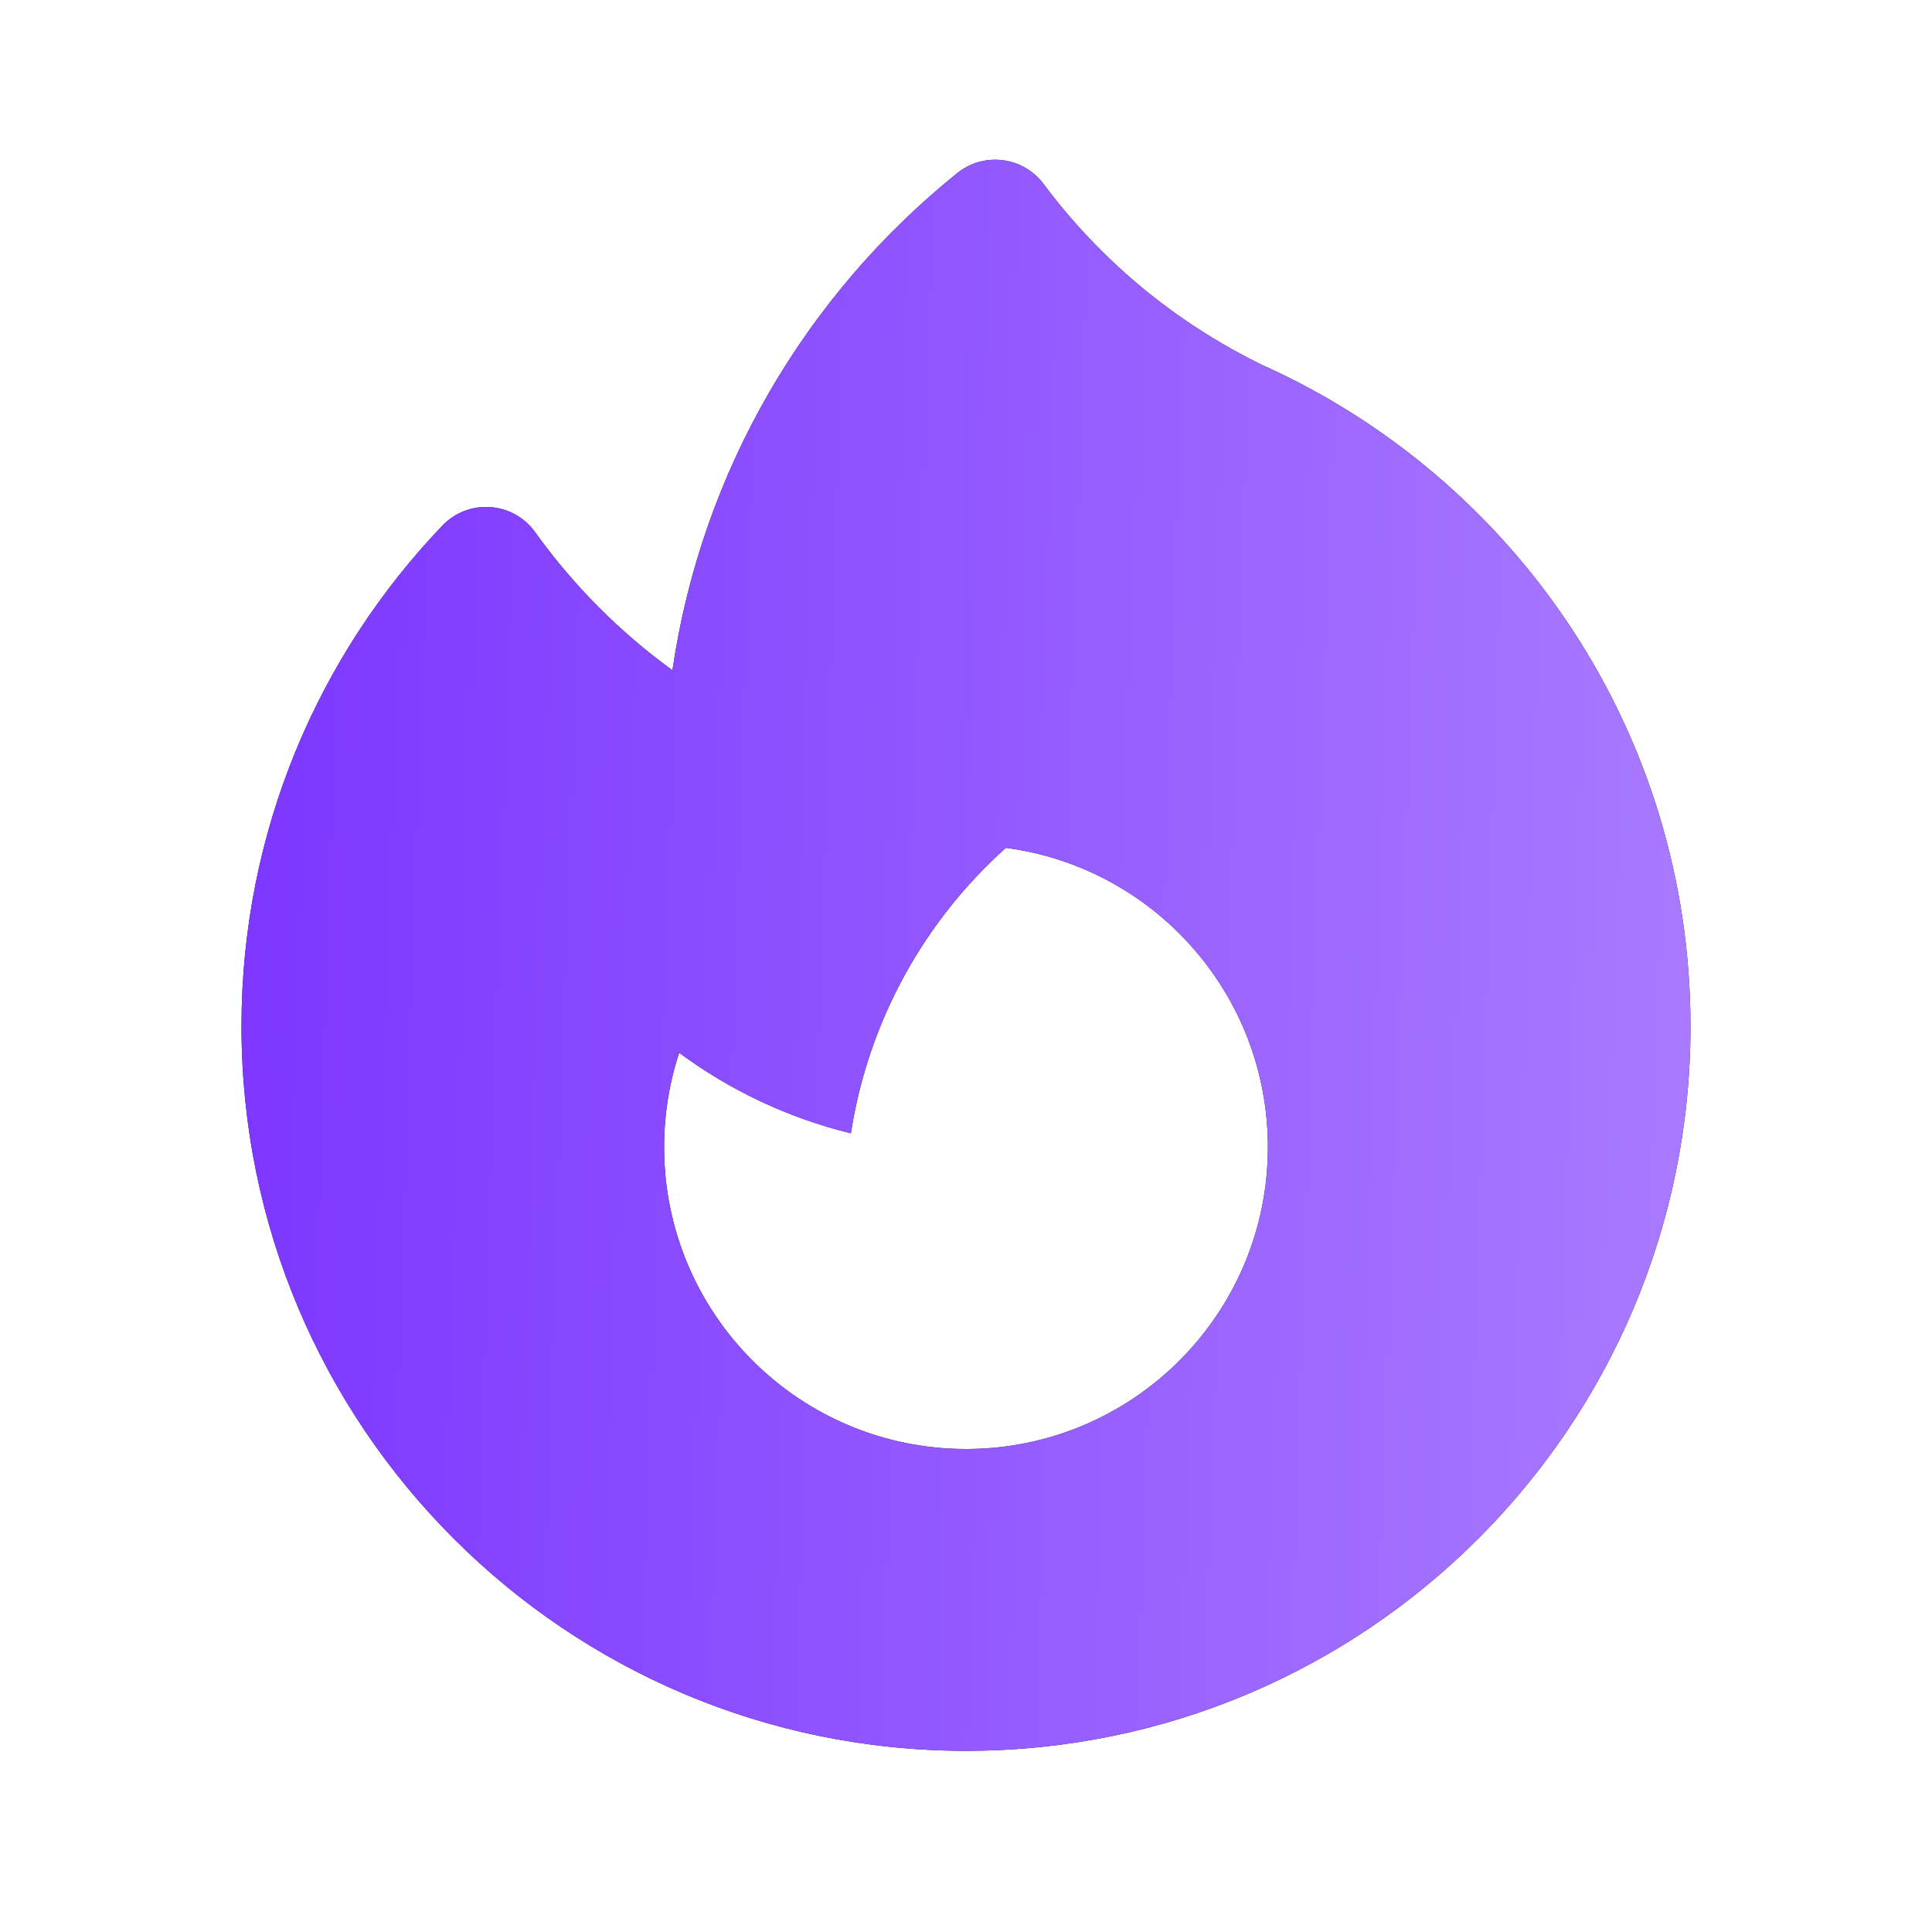
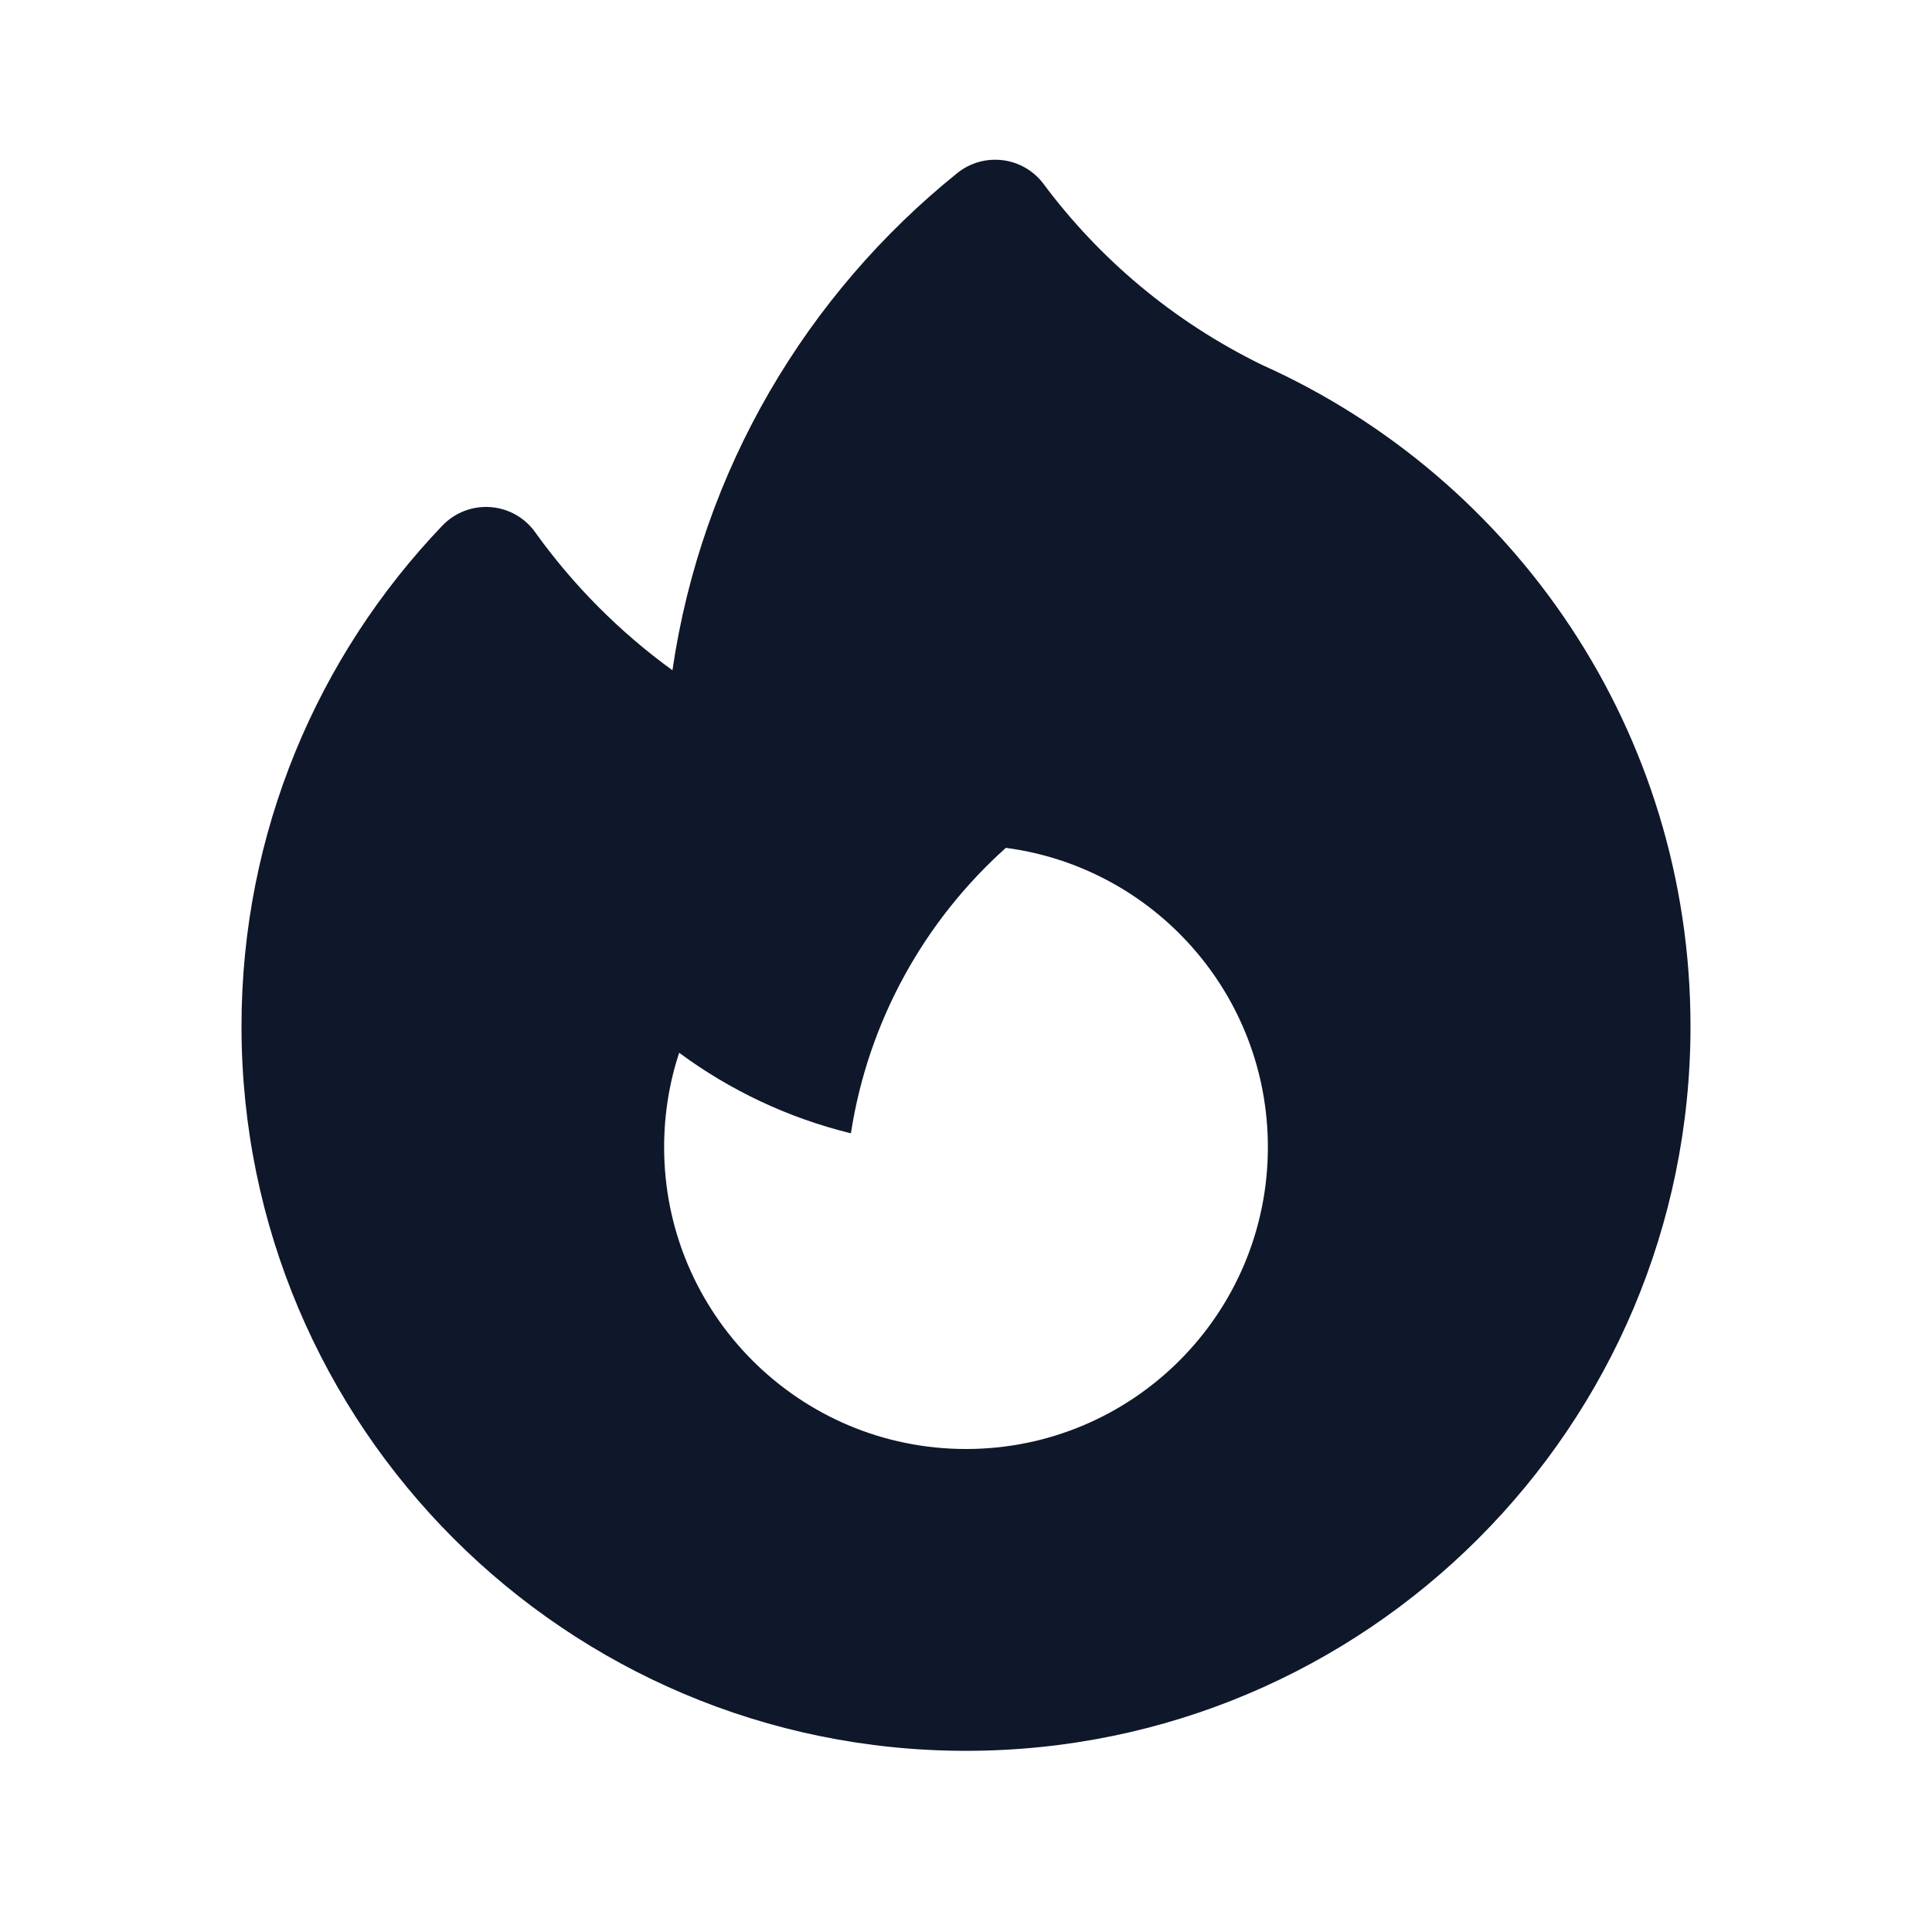
<svg xmlns="http://www.w3.org/2000/svg" width="40" height="40" viewBox="0 0 40 40" fill="none">
  <path fill-rule="evenodd" clip-rule="evenodd" d="M21.606 3.809C21.403 3.537 21.098 3.359 20.761 3.317C20.424 3.274 20.084 3.37 19.82 3.583C16.703 6.091 14.529 9.729 13.922 13.877C12.828 13.084 11.867 12.117 11.079 11.018C10.863 10.715 10.523 10.525 10.152 10.499C9.78 10.472 9.417 10.613 9.16 10.881C6.584 13.574 5 17.228 5 21.249C5 29.533 11.716 36.249 20 36.249C28.284 36.249 35 29.533 35 21.249C35 15.148 31.357 9.9 26.133 7.557C24.284 6.654 22.758 5.354 21.606 3.809ZM26.25 23.75C26.25 27.202 23.452 30 20 30C16.548 30 13.75 27.202 13.75 23.75C13.75 23.068 13.859 22.411 14.061 21.796C15.109 22.571 16.313 23.145 17.617 23.464C17.977 21.13 19.144 19.061 20.825 17.554C23.887 17.957 26.25 20.578 26.25 23.75Z" fill="#0F172A" />
-   <path fill-rule="evenodd" clip-rule="evenodd" d="M21.606 3.809C21.403 3.537 21.098 3.359 20.761 3.317C20.424 3.274 20.084 3.37 19.82 3.583C16.703 6.091 14.529 9.729 13.922 13.877C12.828 13.084 11.867 12.117 11.079 11.018C10.863 10.715 10.523 10.525 10.152 10.499C9.78 10.472 9.417 10.613 9.16 10.881C6.584 13.574 5 17.228 5 21.249C5 29.533 11.716 36.249 20 36.249C28.284 36.249 35 29.533 35 21.249C35 15.148 31.357 9.9 26.133 7.557C24.284 6.654 22.758 5.354 21.606 3.809ZM26.25 23.75C26.25 27.202 23.452 30 20 30C16.548 30 13.75 27.202 13.75 23.75C13.75 23.068 13.859 22.411 14.061 21.796C15.109 22.571 16.313 23.145 17.617 23.464C17.977 21.13 19.144 19.061 20.825 17.554C23.887 17.957 26.25 20.578 26.25 23.75Z" fill="url(#paint0_linear_18977_2240)" />
  <defs>
    <linearGradient id="paint0_linear_18977_2240" x1="37.563" y1="36.249" x2="4.658" y2="35.131" gradientUnits="userSpaceOnUse">
      <stop stop-color="#AD81FF" />
      <stop offset="1" stop-color="#7D37FF" />
    </linearGradient>
  </defs>
</svg>